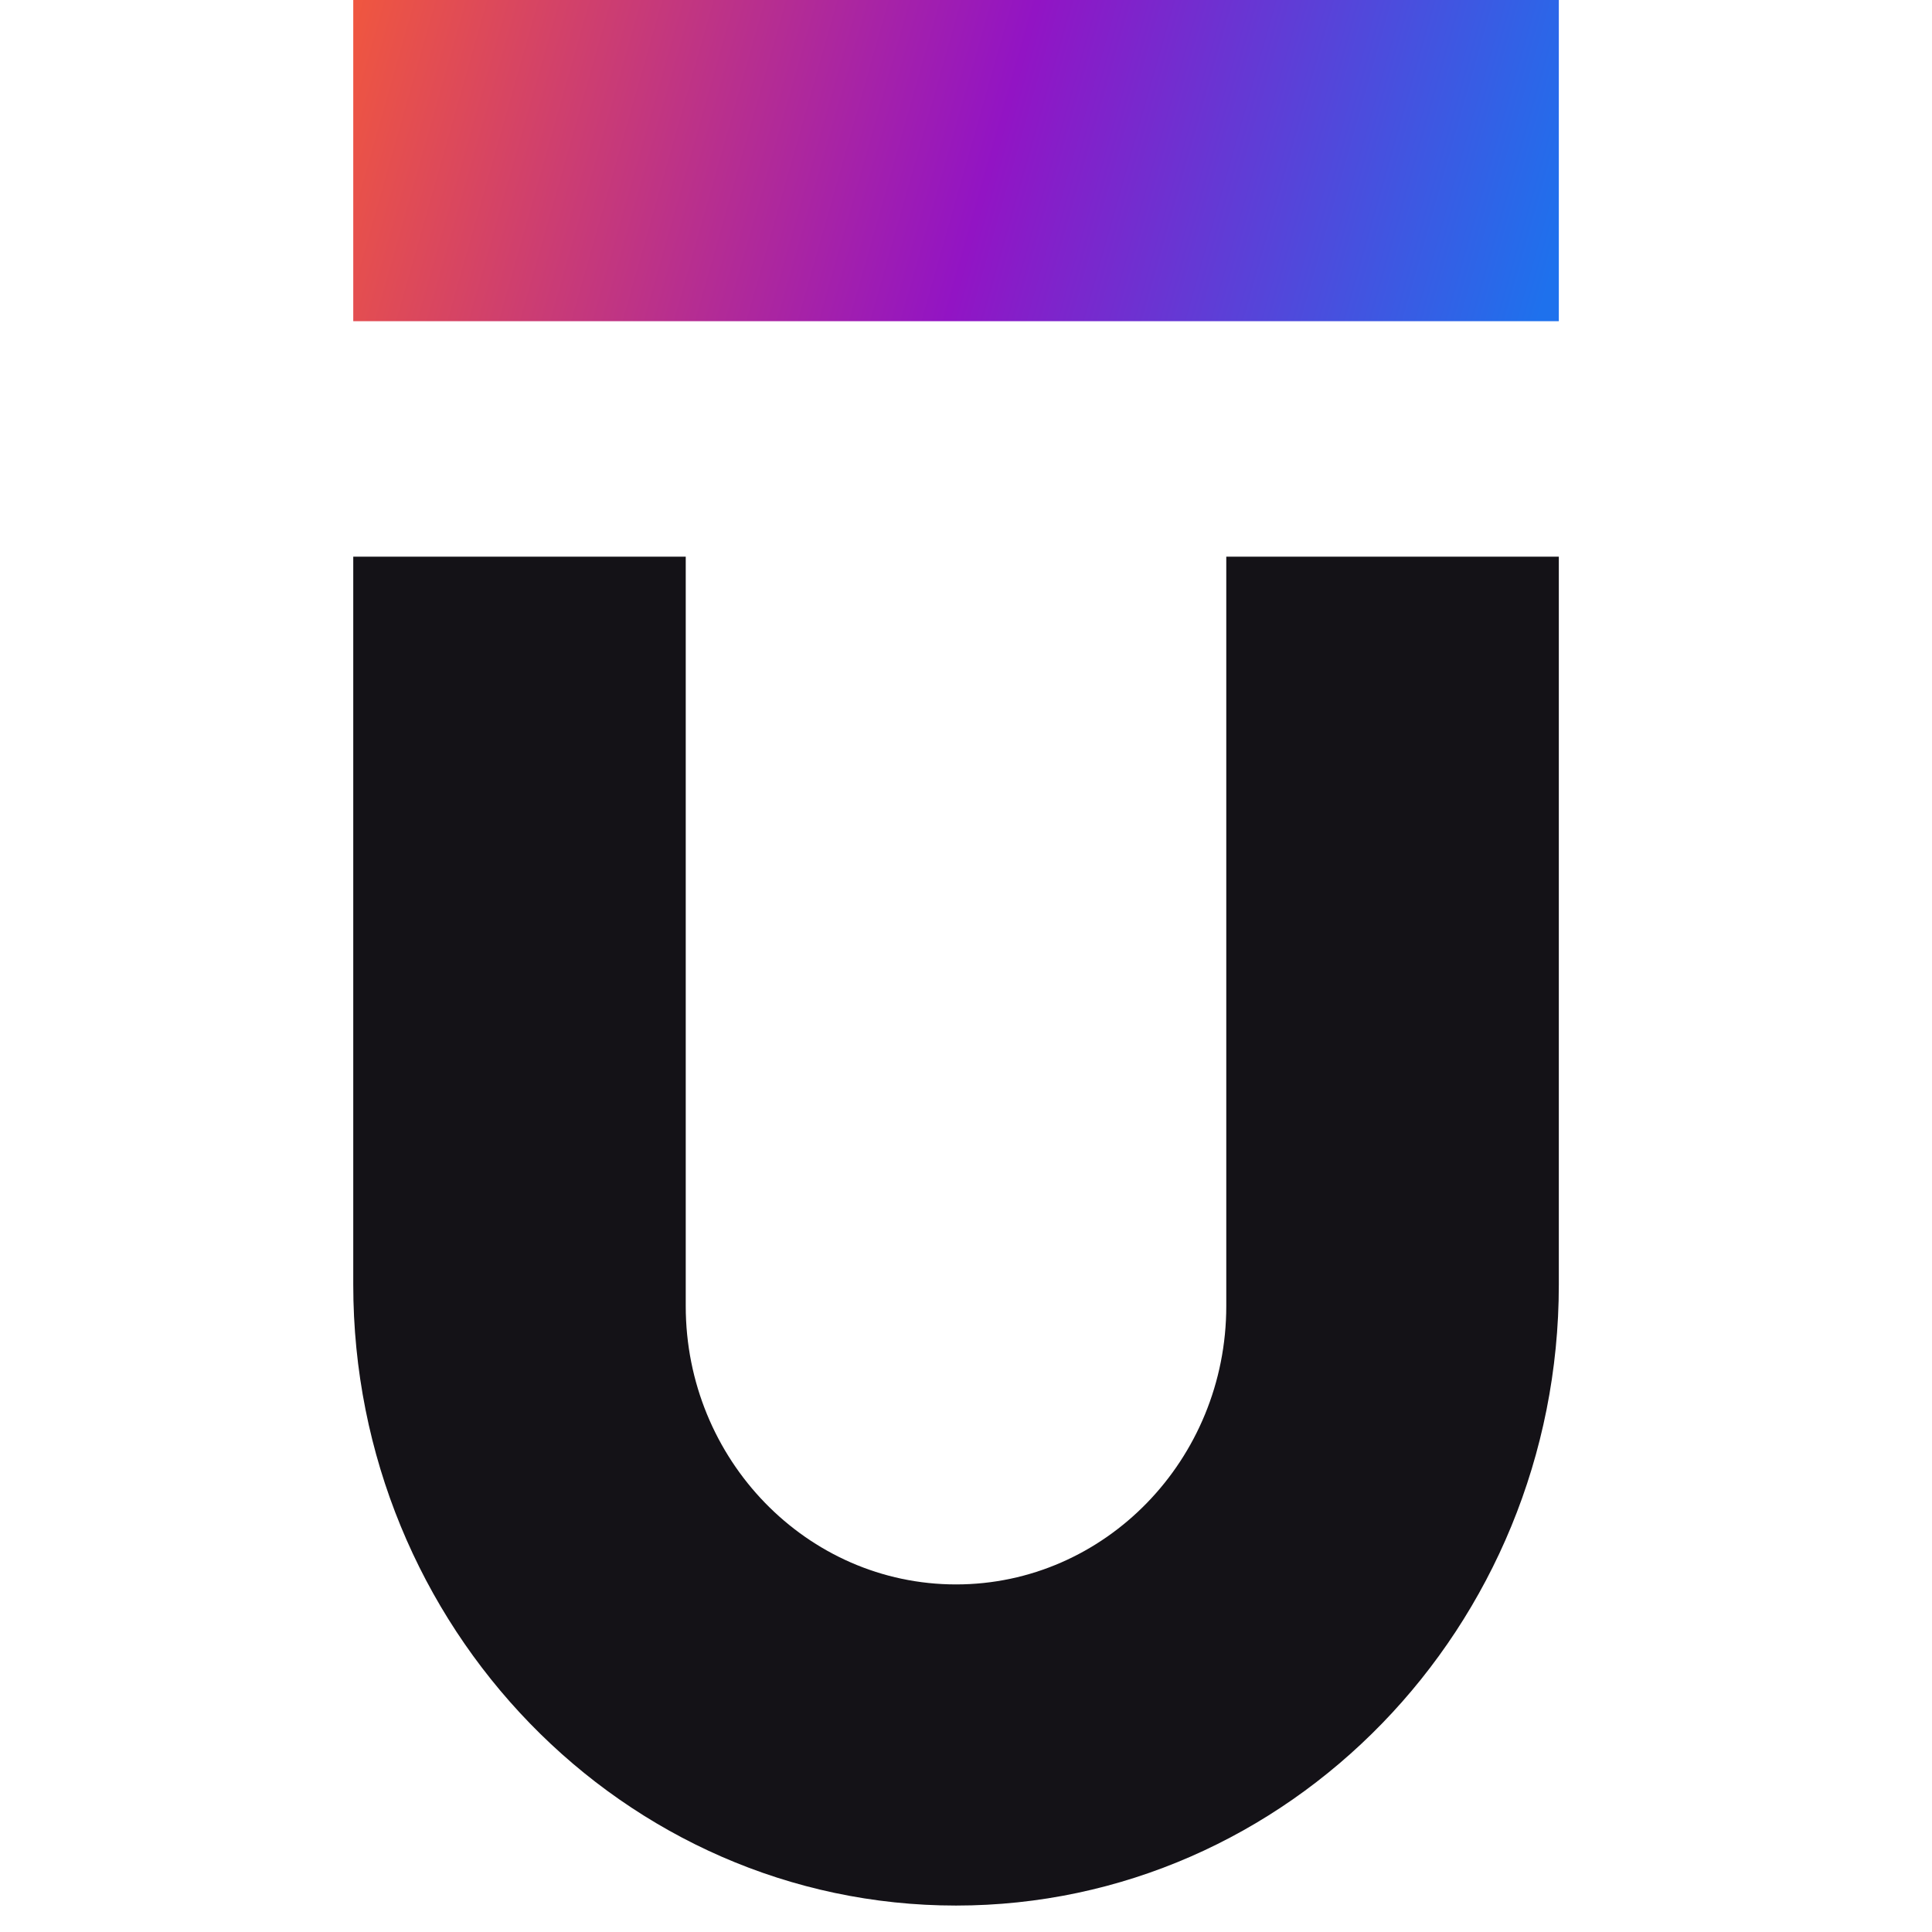
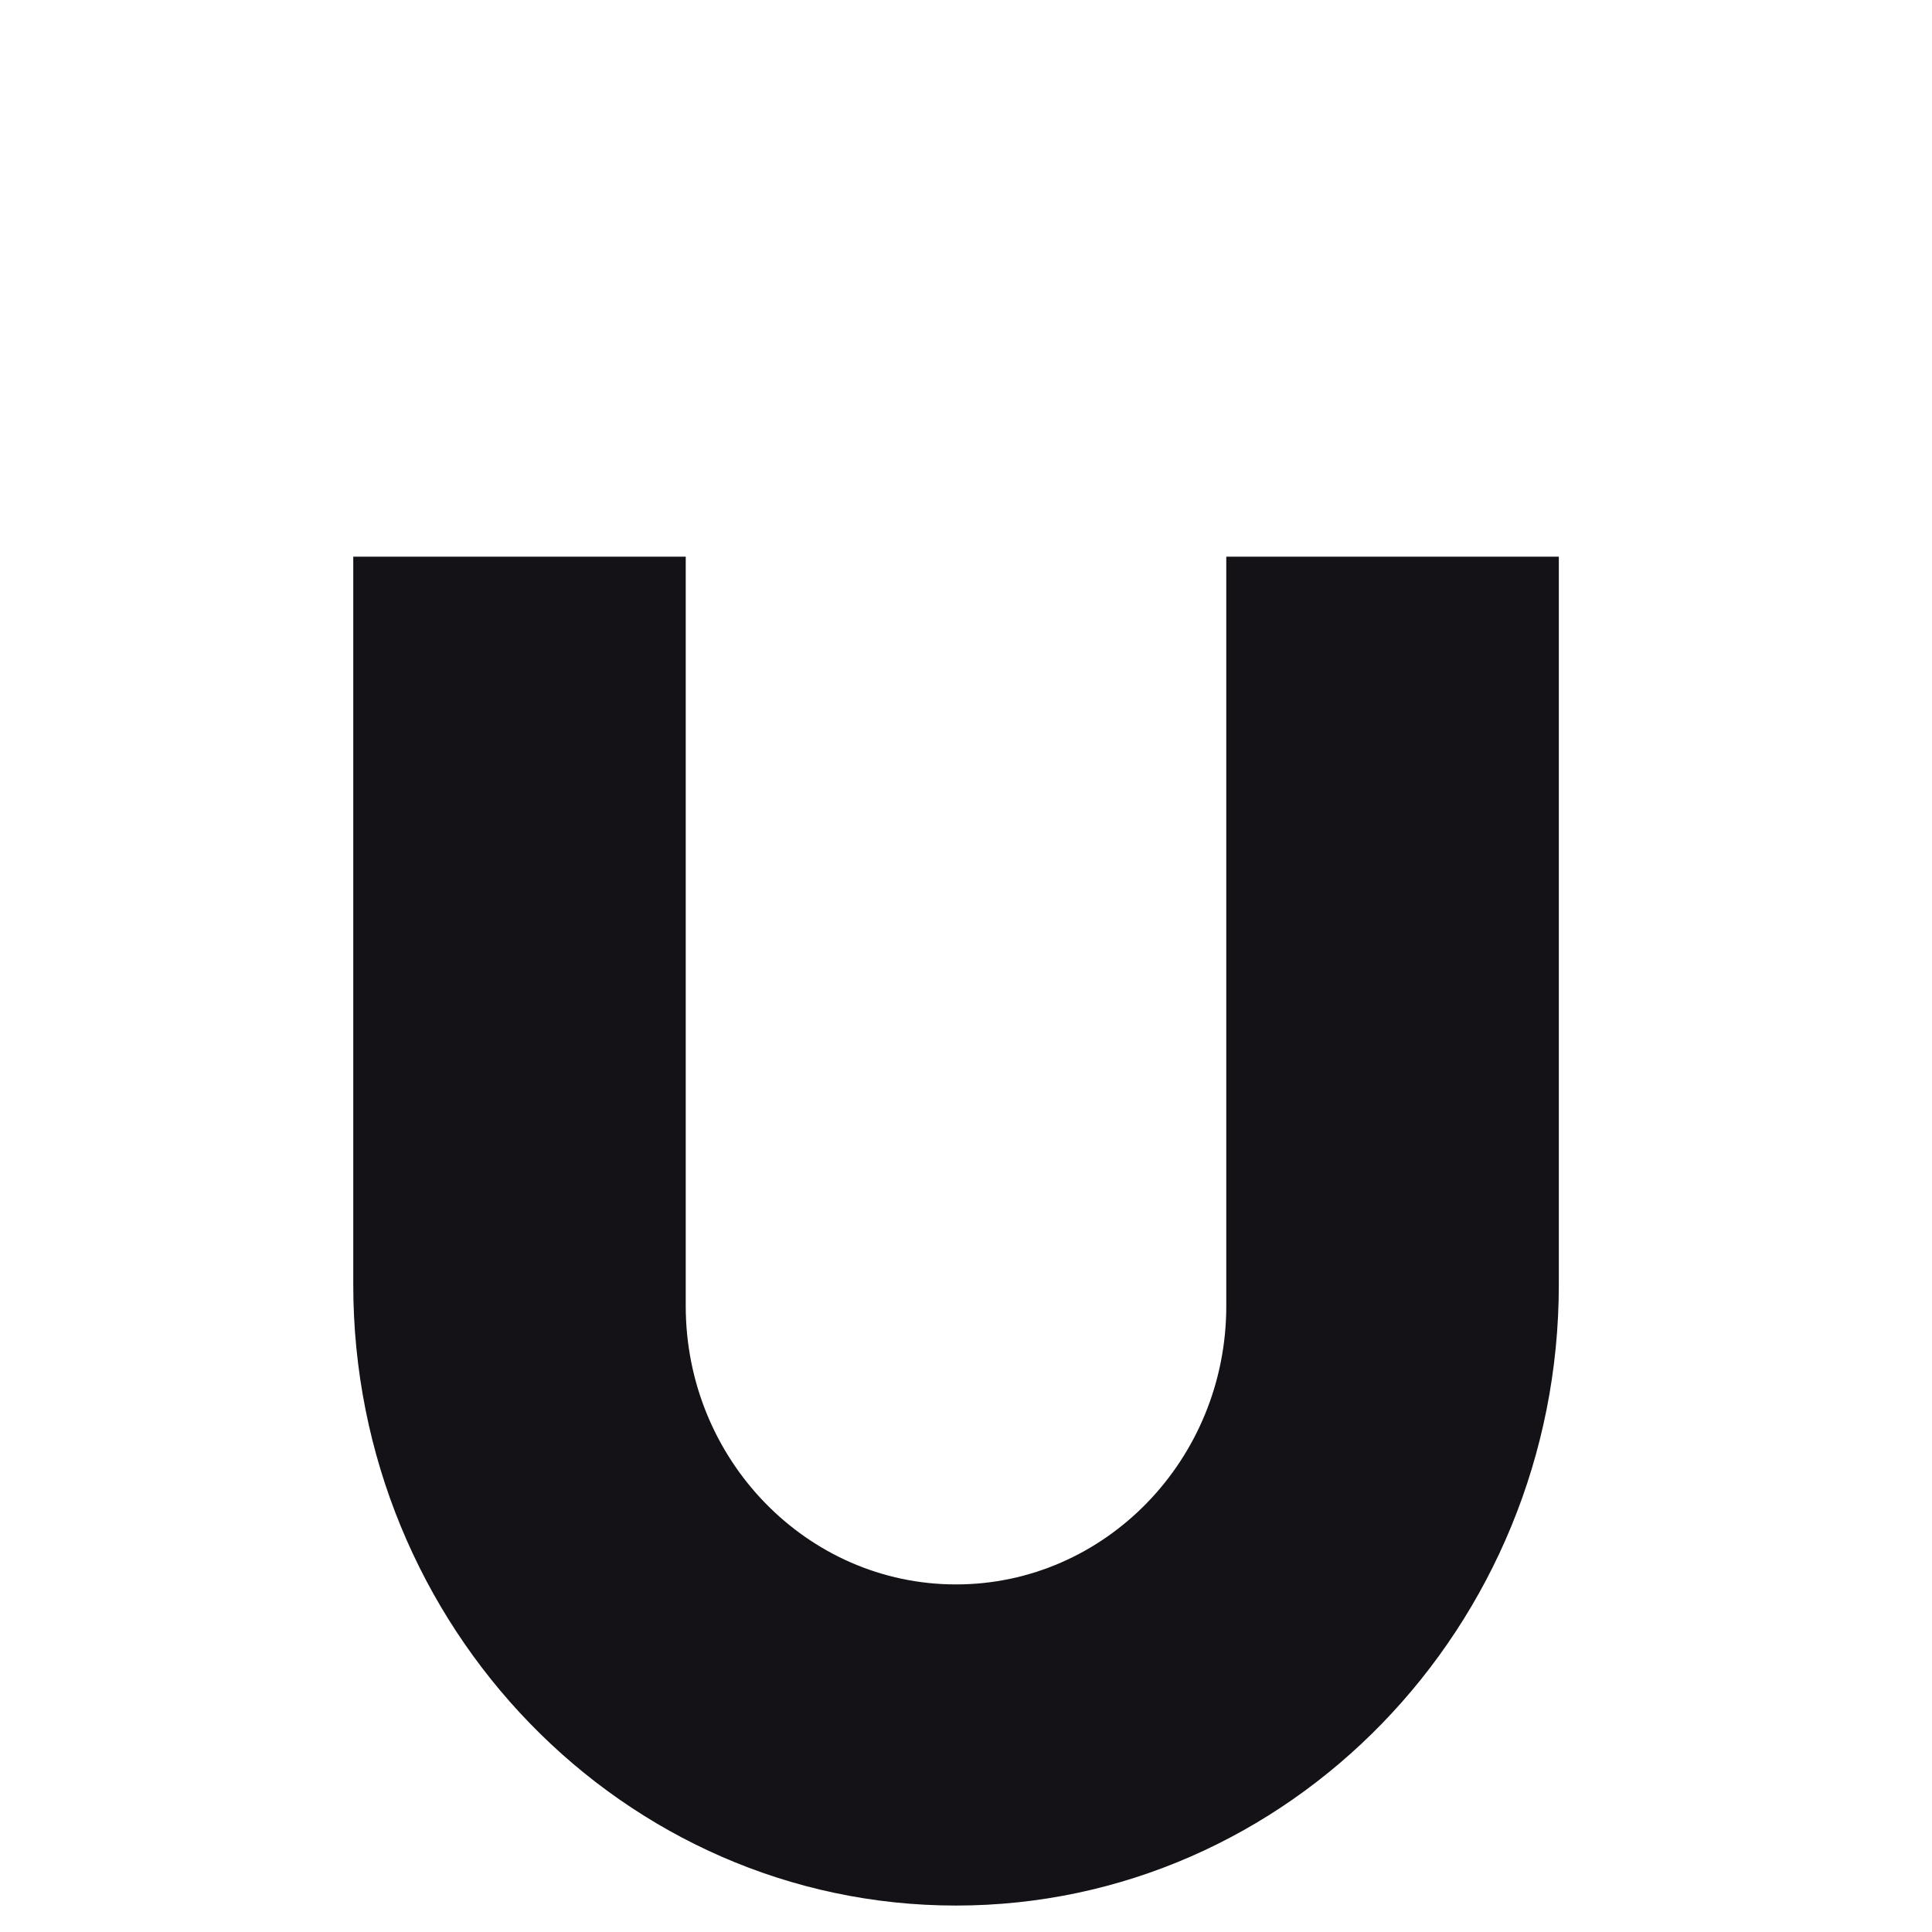
<svg xmlns="http://www.w3.org/2000/svg" width="32" height="32" viewBox="0 0 32 32" fill="none">
-   <path d="M25.819 0H5.851V5.32H25.819V0Z" fill="url(#paint0_linear_2933_11023)" />
  <path d="M15.835 31.562C10.33 31.562 5.851 26.949 5.851 21.278V9.22H11.358V21.633C11.358 24.175 13.366 26.243 15.835 26.243C18.303 26.243 20.311 24.175 20.311 21.633V9.22H25.819V21.278C25.819 26.949 21.339 31.562 15.835 31.562Z" fill="#141217" />
  <defs>
    <linearGradient id="paint0_linear_2933_11023" x1="5.21" y1="1.346" x2="25.02" y2="6.975" gradientUnits="userSpaceOnUse">
      <stop stop-color="#F2583C" />
      <stop offset="0.542" stop-color="#9214C4" />
      <stop offset="1" stop-color="#1E71ED" />
    </linearGradient>
  </defs>
</svg>